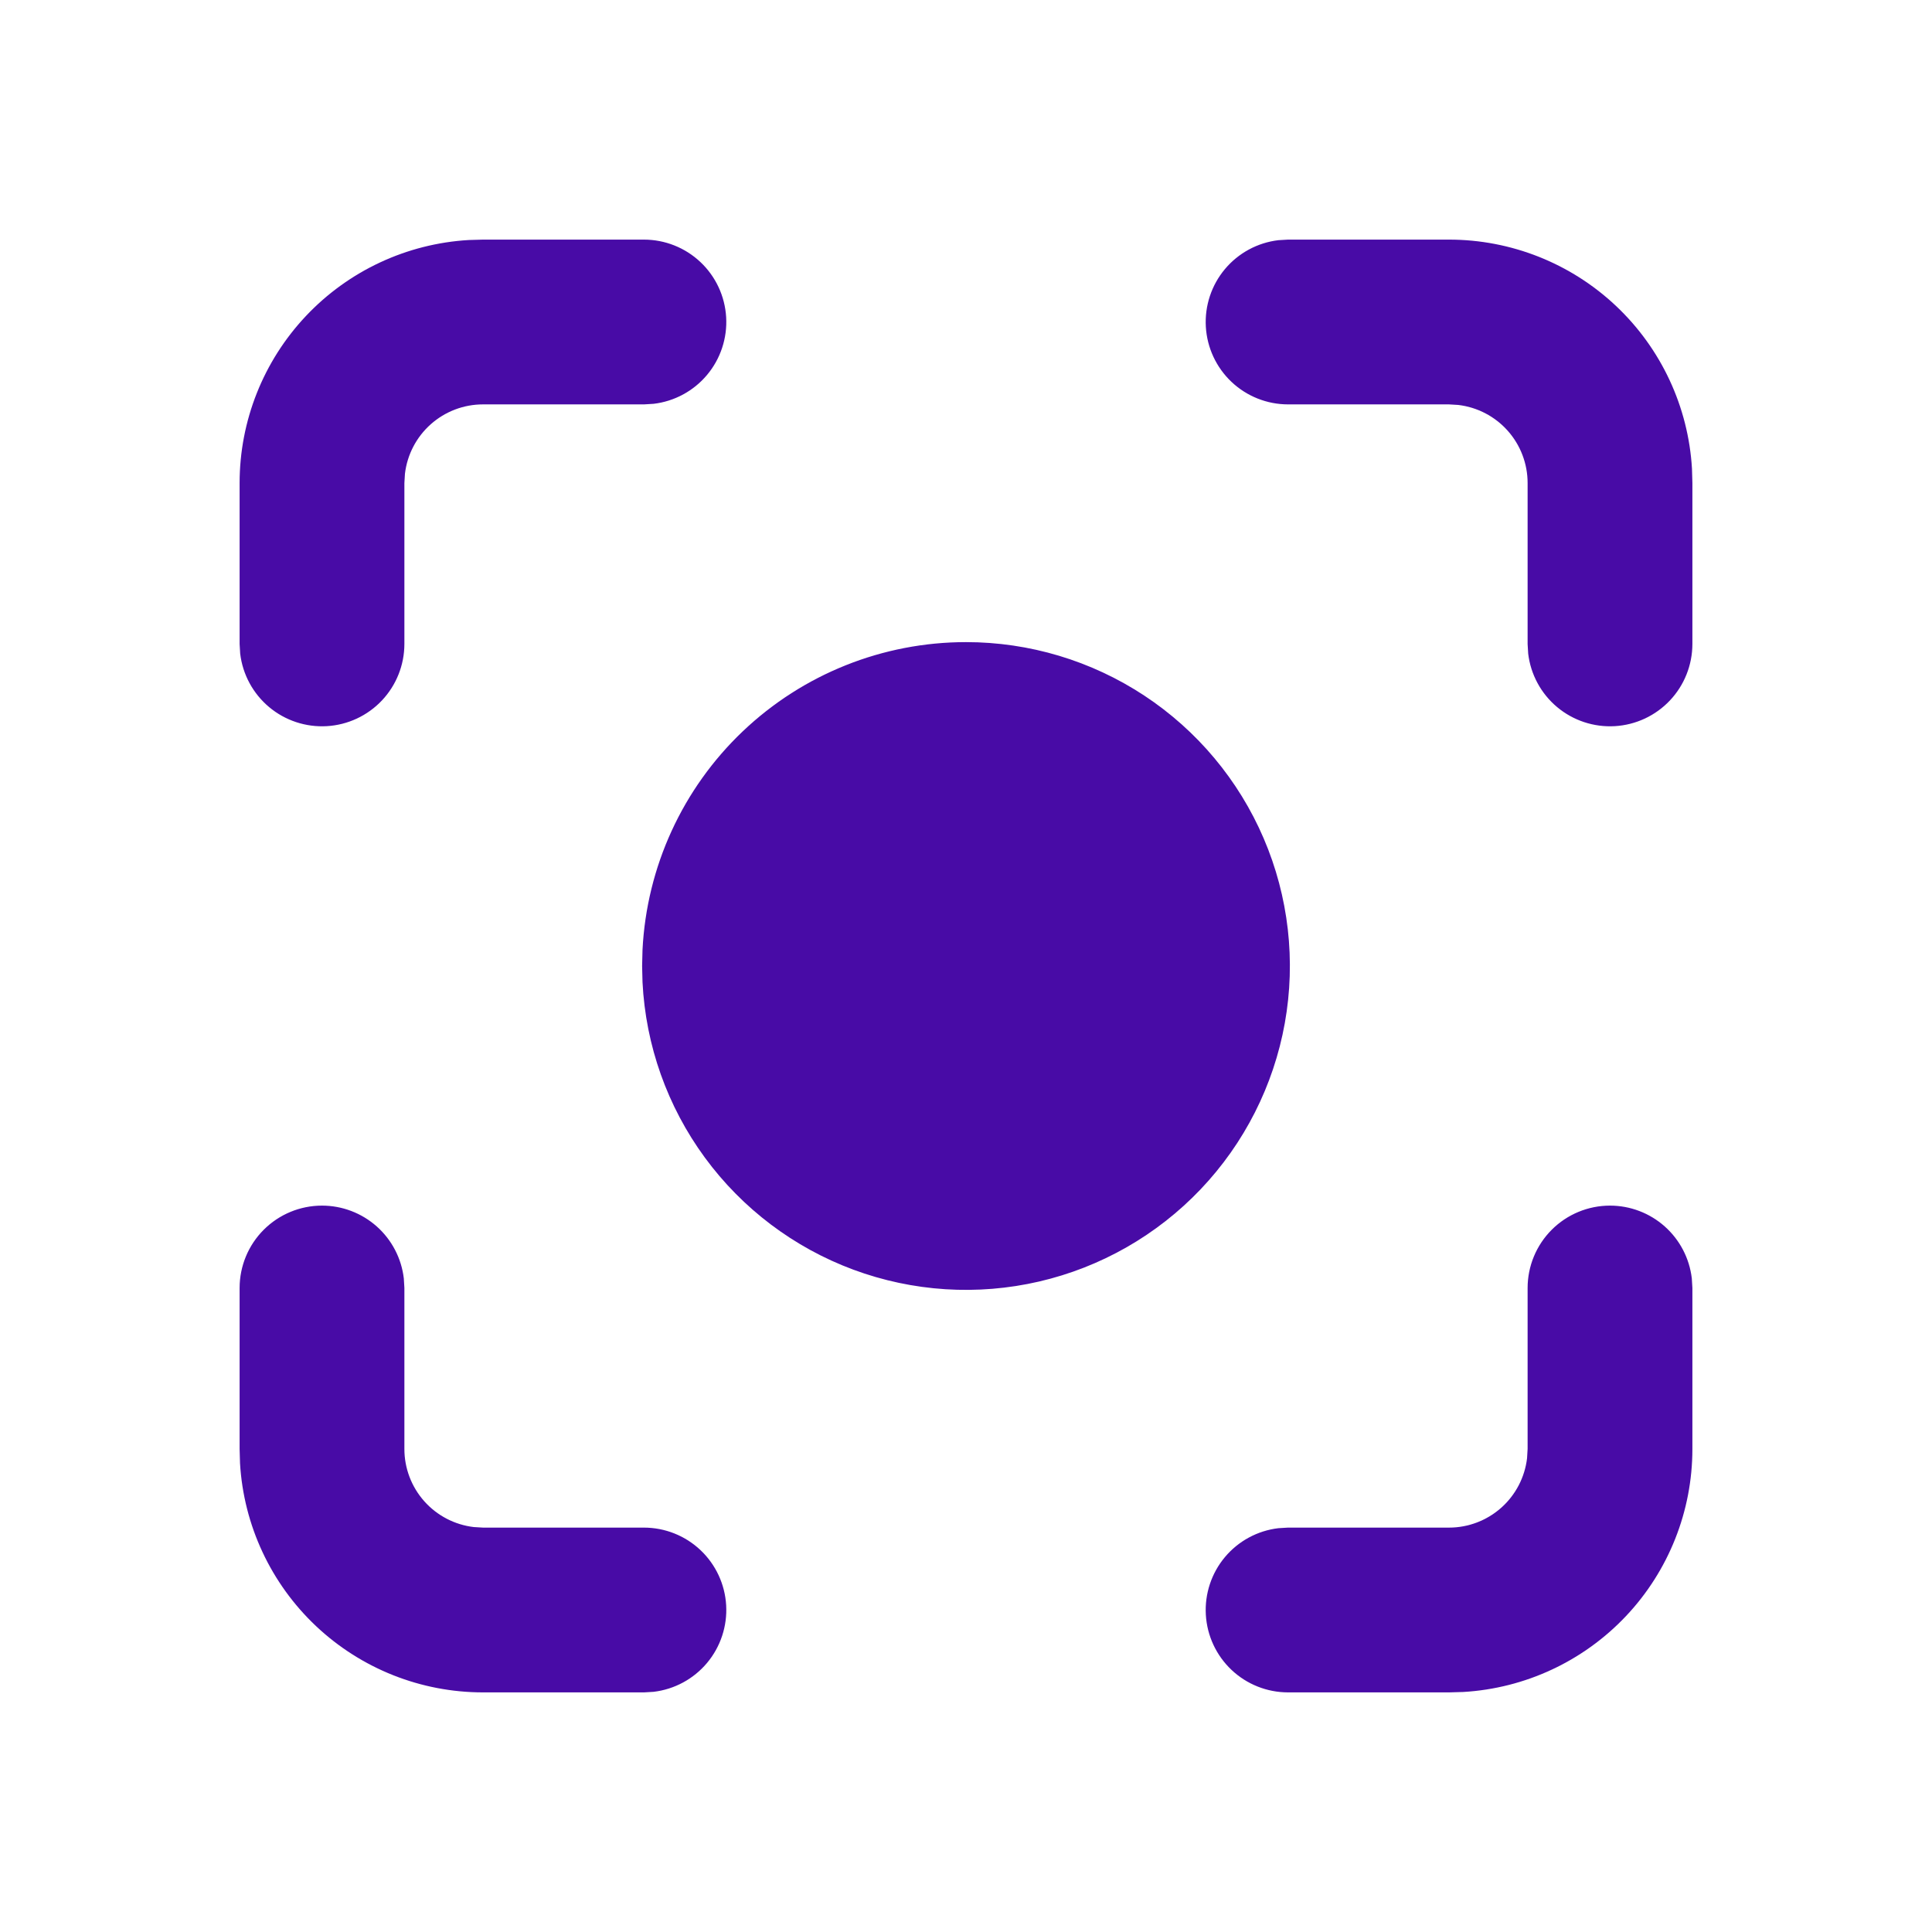
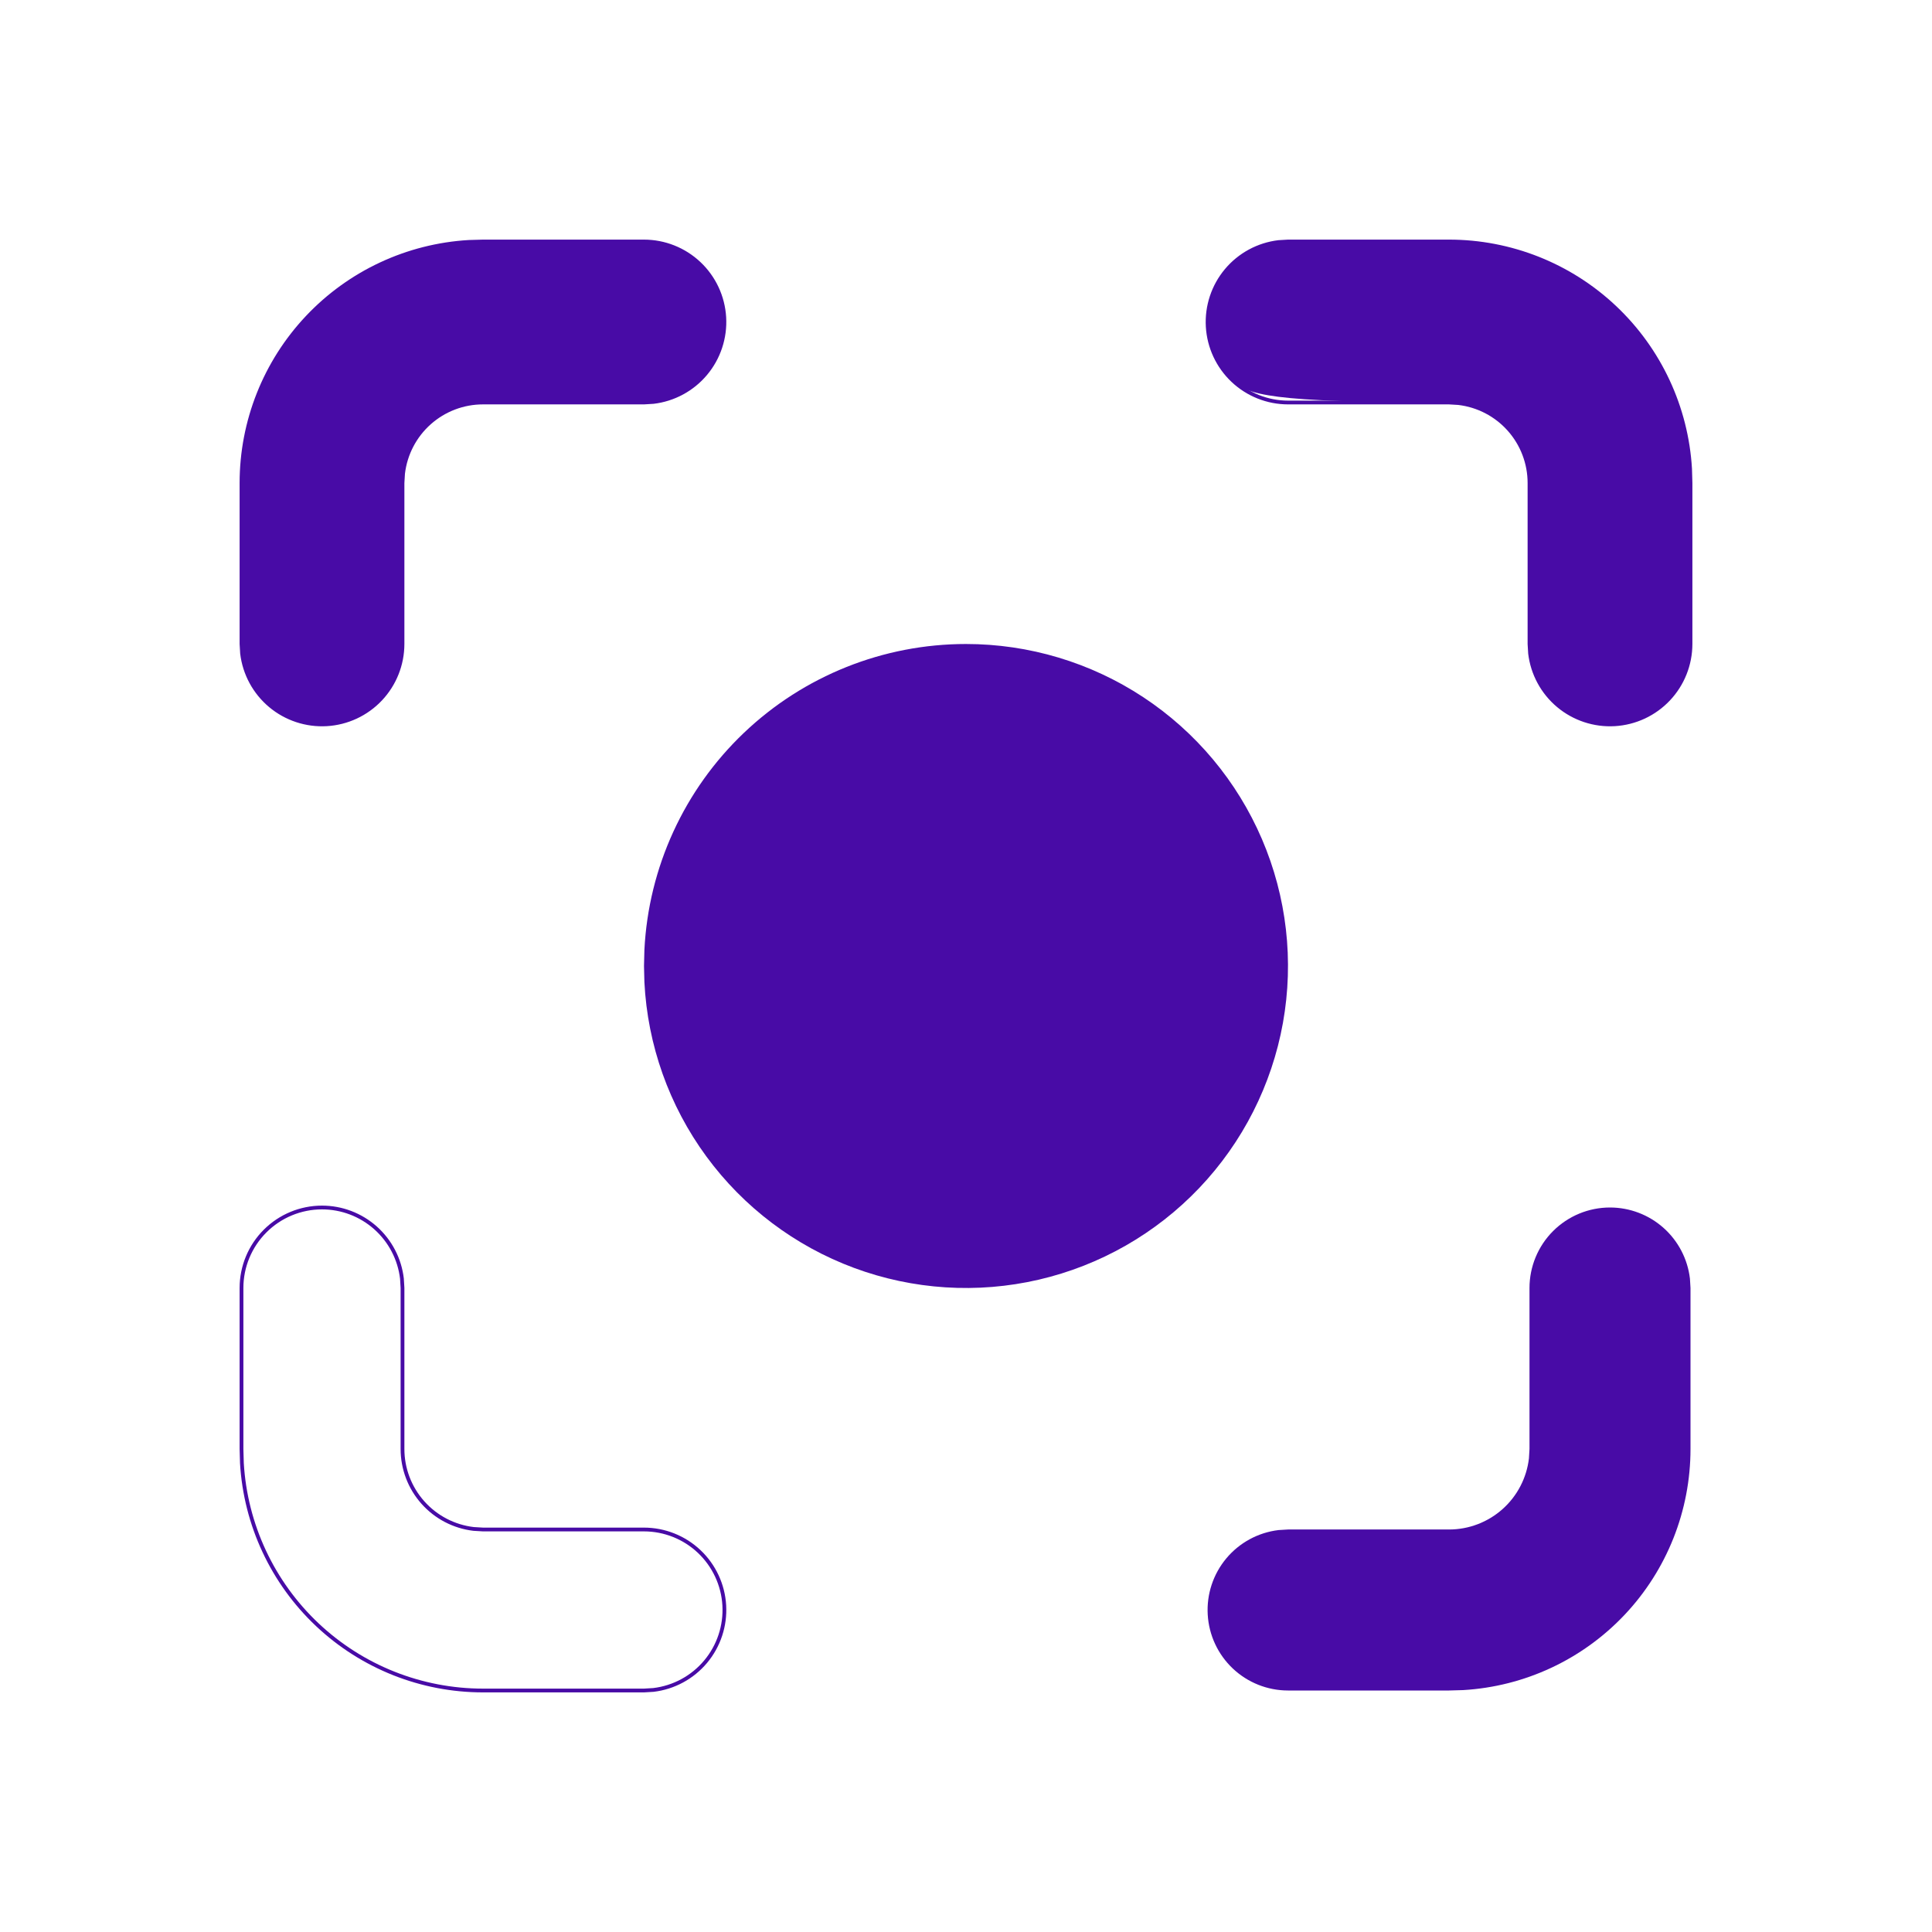
<svg xmlns="http://www.w3.org/2000/svg" width="512" height="512" viewBox="0 0 512 512" fill="none">
  <path d="M170.667 64C176.104 64.006 181.334 66.088 185.288 69.821C189.242 73.553 191.621 78.655 191.94 84.083C192.258 89.511 190.492 94.856 187.002 99.026C183.512 103.195 178.562 105.875 173.163 106.517L170.667 106.667H128C122.775 106.667 117.731 108.586 113.827 112.058C109.922 115.53 107.427 120.315 106.816 125.504L106.667 128V170.667C106.661 176.104 104.579 181.334 100.846 185.288C97.113 189.242 92.012 191.621 86.584 191.94C81.156 192.258 75.811 190.492 71.641 187.002C67.471 183.512 64.791 178.562 64.149 173.163L64 170.667V128C63.999 111.676 70.236 95.968 81.435 84.09C92.635 72.213 107.949 65.064 124.245 64.107L128 64H170.667Z" fill="#480BA6" />
-   <path d="M85.333 320C90.559 320.001 95.602 321.919 99.507 325.391C103.411 328.863 105.906 333.648 106.517 338.837L106.667 341.333V384C106.667 389.225 108.586 394.269 112.058 398.173C115.53 402.078 120.315 404.573 125.504 405.184L128 405.333H170.667C176.104 405.339 181.334 407.421 185.288 411.154C189.242 414.887 191.621 419.988 191.94 425.416C192.258 430.845 190.492 436.189 187.002 440.359C183.512 444.529 178.562 447.208 173.163 447.851L170.667 448H128C111.675 448.001 95.968 441.764 84.09 430.565C72.213 419.366 65.064 404.051 64.107 387.755L64 384V341.333C64 335.675 66.248 330.249 70.248 326.248C74.249 322.248 79.675 320 85.333 320Z" fill="#480BA6" />
-   <path d="M384 64C400.324 63.999 416.032 70.236 427.909 81.435C439.787 92.635 446.935 107.949 447.893 124.245L448 128V170.667C447.994 176.104 445.912 181.334 442.179 185.288C438.446 189.242 433.345 191.621 427.917 191.94C422.489 192.258 417.144 190.492 412.974 187.002C408.804 183.512 406.125 178.562 405.482 173.163L405.333 170.667V128C405.332 122.775 403.414 117.731 399.942 113.827C396.47 109.922 391.685 107.427 386.496 106.816L384 106.667H341.333C335.896 106.661 330.666 104.579 326.712 100.846C322.758 97.113 320.379 92.012 320.06 86.584C319.741 81.156 321.508 75.811 324.997 71.641C328.487 67.471 333.438 64.791 338.837 64.149L341.333 64H384Z" fill="#480BA6" />
+   <path d="M384 64C400.324 63.999 416.032 70.236 427.909 81.435C439.787 92.635 446.935 107.949 447.893 124.245L448 128V170.667C447.994 176.104 445.912 181.334 442.179 185.288C438.446 189.242 433.345 191.621 427.917 191.94C422.489 192.258 417.144 190.492 412.974 187.002C408.804 183.512 406.125 178.562 405.482 173.163L405.333 170.667V128C405.332 122.775 403.414 117.731 399.942 113.827C396.47 109.922 391.685 107.427 386.496 106.816L384 106.667C335.896 106.661 330.666 104.579 326.712 100.846C322.758 97.113 320.379 92.012 320.06 86.584C319.741 81.156 321.508 75.811 324.997 71.641C328.487 67.471 333.438 64.791 338.837 64.149L341.333 64H384Z" fill="#480BA6" />
  <path d="M426.666 320C431.892 320.001 436.935 321.919 440.84 325.391C444.744 328.863 447.239 333.648 447.85 338.837L448 341.333V384C448.001 400.325 441.764 416.032 430.564 427.91C419.365 439.787 404.051 446.936 387.754 447.893L384 448H341.333C335.896 447.994 330.666 445.912 326.712 442.179C322.758 438.447 320.379 433.345 320.06 427.917C319.741 422.489 321.508 417.144 324.997 412.974C328.487 408.805 333.438 406.125 338.837 405.483L341.333 405.333H384C389.225 405.333 394.268 403.414 398.173 399.942C402.078 396.47 404.572 391.685 405.184 386.496L405.333 384V341.333C405.333 335.675 407.581 330.249 411.581 326.248C415.582 322.248 421.008 320 426.666 320Z" fill="#480BA6" />
  <path d="M256 170.667C272.696 170.667 289.024 175.564 302.964 184.753C316.904 193.942 327.842 207.017 334.423 222.361C341.005 237.705 342.941 254.642 339.991 271.075C337.042 287.508 329.336 302.715 317.83 314.812C306.323 326.909 291.521 335.365 275.256 339.132C258.991 342.9 241.978 341.813 226.324 336.007C210.671 330.201 197.064 319.93 187.19 306.468C177.316 293.005 171.608 276.941 170.773 260.267L170.667 256L170.773 251.733C171.868 229.868 181.325 209.259 197.188 194.17C213.051 179.081 234.107 170.667 256 170.667Z" fill="#480BA6" />
  <path d="M170.667 64C176.104 64.006 181.334 66.088 185.288 69.821C189.242 73.553 191.621 78.655 191.94 84.083C192.258 89.511 190.492 94.856 187.002 99.026C183.512 103.195 178.562 105.875 173.163 106.517L170.667 106.667H128C122.775 106.667 117.731 108.586 113.827 112.058C109.922 115.53 107.427 120.315 106.816 125.504L106.667 128V170.667C106.661 176.104 104.579 181.334 100.846 185.288C97.113 189.242 92.012 191.621 86.584 191.94C81.156 192.258 75.811 190.492 71.641 187.002C67.471 183.512 64.791 178.562 64.149 173.163L64 170.667V128C63.999 111.676 70.236 95.968 81.435 84.09C92.635 72.213 107.949 65.064 124.245 64.107L128 64H170.667Z" stroke="#480BA6" />
  <path d="M85.333 320C90.559 320.001 95.602 321.919 99.507 325.391C103.411 328.863 105.906 333.648 106.517 338.837L106.667 341.333V384C106.667 389.225 108.586 394.269 112.058 398.173C115.53 402.078 120.315 404.573 125.504 405.184L128 405.333H170.667C176.104 405.339 181.334 407.421 185.288 411.154C189.242 414.887 191.621 419.988 191.94 425.416C192.258 430.845 190.492 436.189 187.002 440.359C183.512 444.529 178.562 447.208 173.163 447.851L170.667 448H128C111.675 448.001 95.968 441.764 84.09 430.565C72.213 419.366 65.064 404.051 64.107 387.755L64 384V341.333C64 335.675 66.248 330.249 70.248 326.248C74.249 322.248 79.675 320 85.333 320Z" stroke="#480BA6" />
  <path d="M384 64C400.324 63.999 416.032 70.236 427.909 81.435C439.787 92.635 446.935 107.949 447.893 124.245L448 128V170.667C447.994 176.104 445.912 181.334 442.179 185.288C438.446 189.242 433.345 191.621 427.917 191.94C422.489 192.258 417.144 190.492 412.974 187.002C408.804 183.512 406.125 178.562 405.482 173.163L405.333 170.667V128C405.332 122.775 403.414 117.731 399.942 113.827C396.47 109.922 391.685 107.427 386.496 106.816L384 106.667H341.333C335.896 106.661 330.666 104.579 326.712 100.846C322.758 97.113 320.379 92.012 320.06 86.584C319.741 81.156 321.508 75.811 324.997 71.641C328.487 67.471 333.438 64.791 338.837 64.149L341.333 64H384Z" stroke="#480BA6" />
-   <path d="M426.666 320C431.892 320.001 436.935 321.919 440.84 325.391C444.744 328.863 447.239 333.648 447.85 338.837L448 341.333V384C448.001 400.325 441.764 416.032 430.564 427.91C419.365 439.787 404.051 446.936 387.754 447.893L384 448H341.333C335.896 447.994 330.666 445.912 326.712 442.179C322.758 438.447 320.379 433.345 320.06 427.917C319.741 422.489 321.508 417.144 324.997 412.974C328.487 408.805 333.438 406.125 338.837 405.483L341.333 405.333H384C389.225 405.333 394.268 403.414 398.173 399.942C402.078 396.47 404.572 391.685 405.184 386.496L405.333 384V341.333C405.333 335.675 407.581 330.249 411.581 326.248C415.582 322.248 421.008 320 426.666 320Z" stroke="#480BA6" />
-   <path d="M256 170.667C272.696 170.667 289.024 175.564 302.964 184.753C316.904 193.942 327.842 207.017 334.423 222.361C341.005 237.705 342.941 254.642 339.991 271.075C337.042 287.508 329.336 302.715 317.83 314.812C306.323 326.909 291.521 335.365 275.256 339.132C258.991 342.9 241.978 341.813 226.324 336.007C210.671 330.201 197.064 319.93 187.19 306.468C177.316 293.005 171.608 276.941 170.773 260.267L170.667 256L170.773 251.733C171.868 229.868 181.325 209.259 197.188 194.17C213.051 179.081 234.107 170.667 256 170.667Z" stroke="#480BA6" />
</svg>